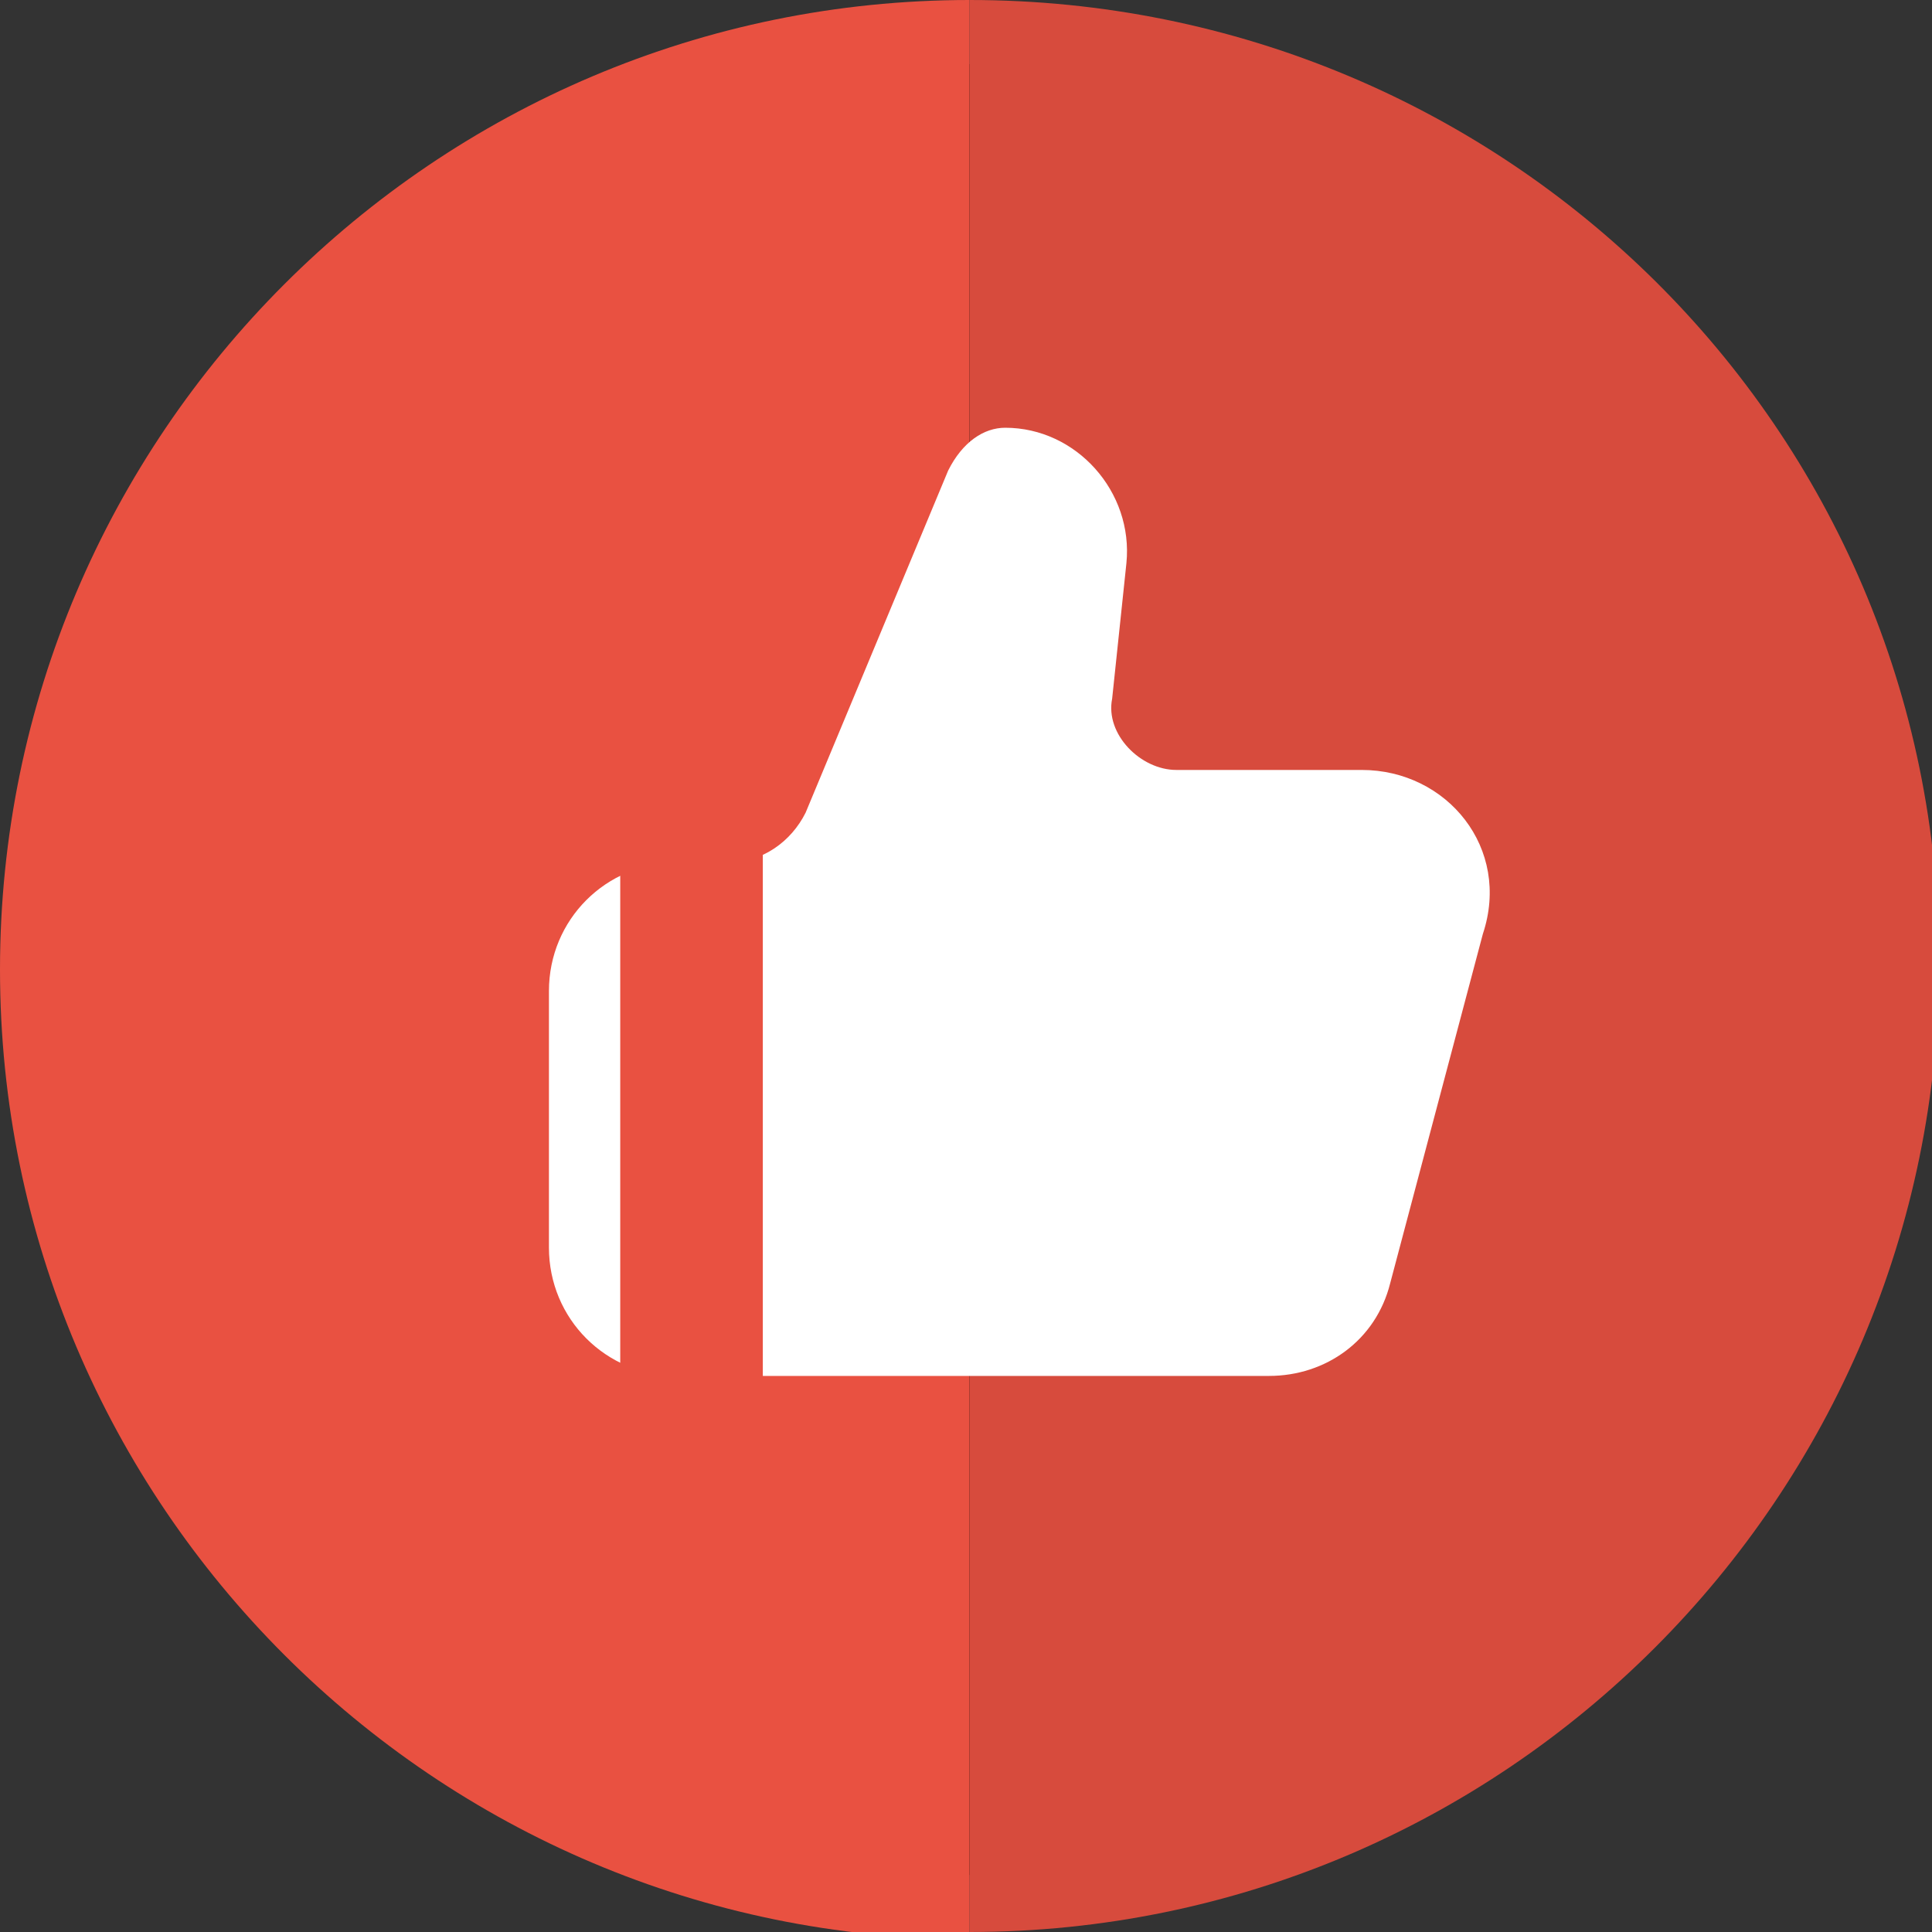
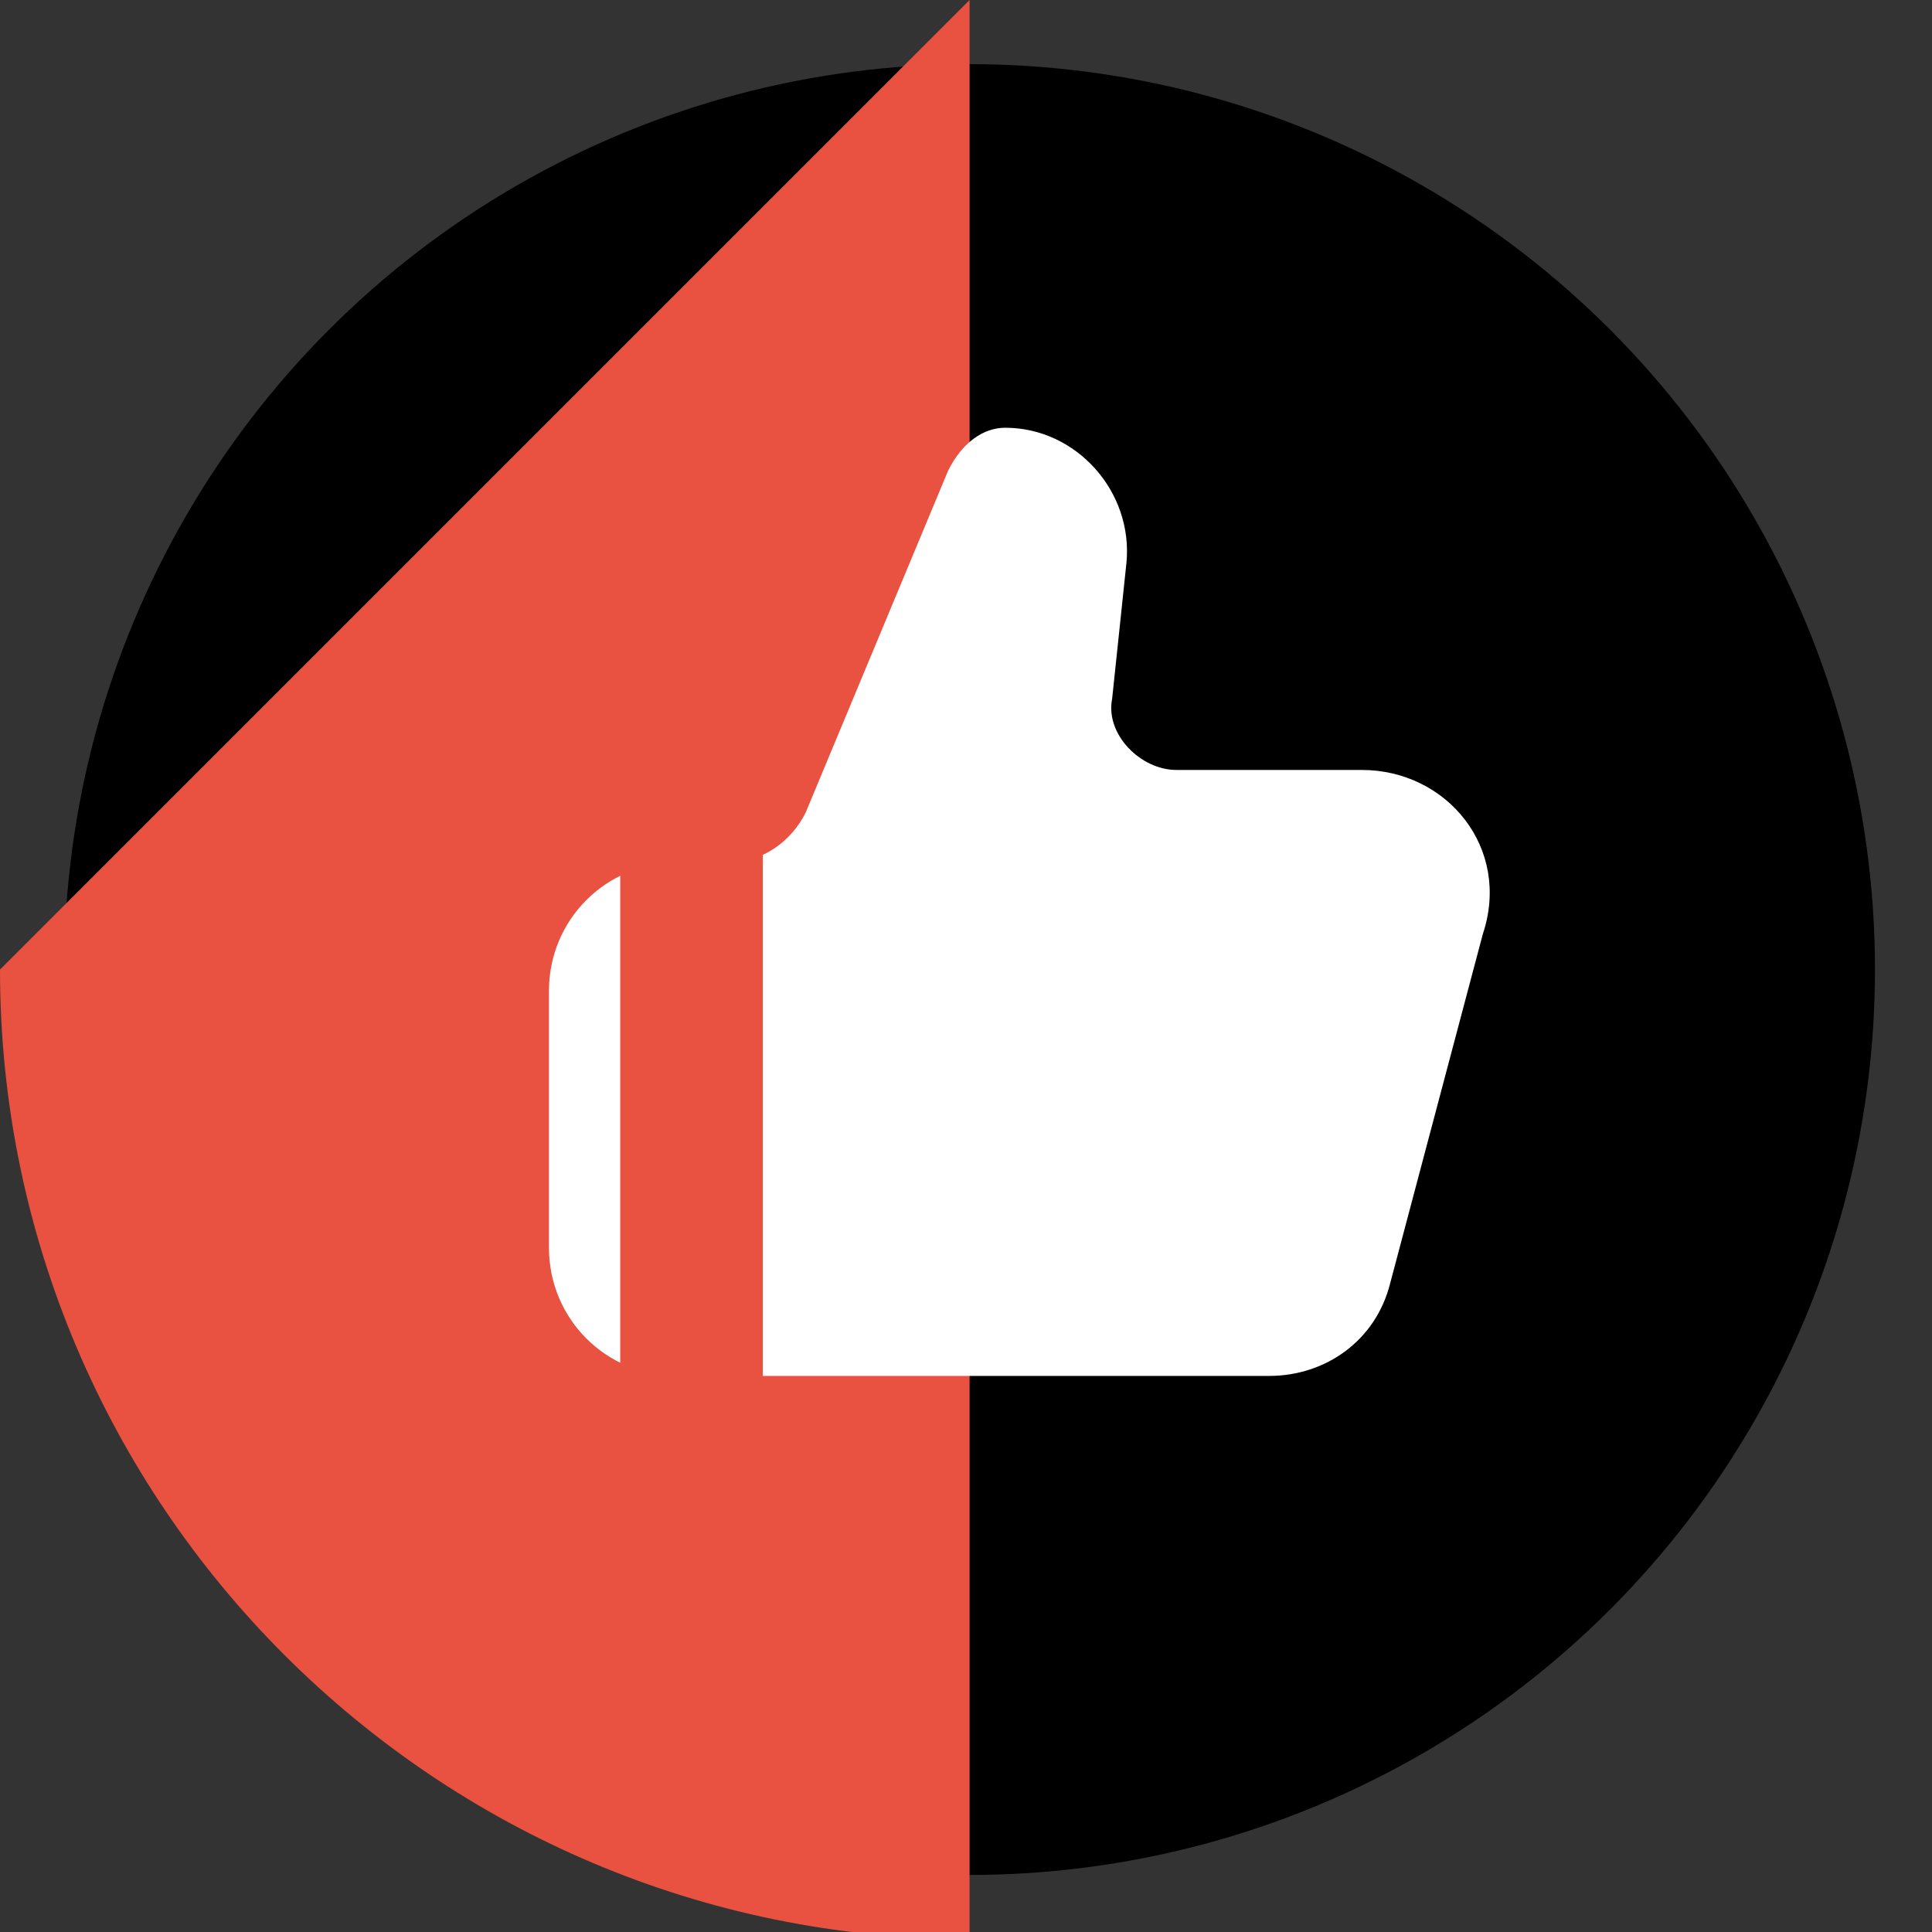
<svg xmlns="http://www.w3.org/2000/svg" version="1.1" id="_Слой_2" x="0px" y="0px" viewBox="0 0 27.1 27.1" style="enable-background:new 0 0 27.1 27.1;" xml:space="preserve">
  <rect x="0" y="0" width="27.1" height="27.1" fill="#333333" stroke="none" />
  <style type="text/css">
	.st0{fill-rule:evenodd;clip-rule:evenodd;fill:#E95141;}
	.st1{fill:#D74B3D;}
	.st2{fill:#FFFFFF;}
	.st3{fill:#E95141;}
</style>
  <circle cx="13.6" cy="13.6" r="12.7" />
-   <path class="st0" d="M0,13.6c0,7.5,6.1,13.6,13.6,13.6V0C6.1,0,0,6.1,0,13.6z" />
-   <path class="st1" d="M13.6,27.1c7.5,0,13.6-6.1,13.6-13.6S21.1,0,13.6,0V27.1z" />
+   <path class="st0" d="M0,13.6c0,7.5,6.1,13.6,13.6,13.6V0z" />
  <path class="st2" d="M7.7,13.9c0-1,0.8-1.8,1.8-1.8h0.7c0.5,0,0.9-0.3,1.1-0.7l2-4.8C13.5,6.2,13.8,6,14.1,6c1,0,1.8,0.9,1.7,1.9  l-0.2,1.9c-0.1,0.5,0.4,1,0.9,1h2.6c1.2,0,2.1,1.1,1.7,2.3L19.5,18c-0.2,0.8-0.9,1.3-1.7,1.3H9.5c-1,0-1.8-0.8-1.8-1.8L7.7,13.9  L7.7,13.9z" />
  <rect x="8.7" y="11.8" class="st3" width="2" height="7.8" />
</svg>